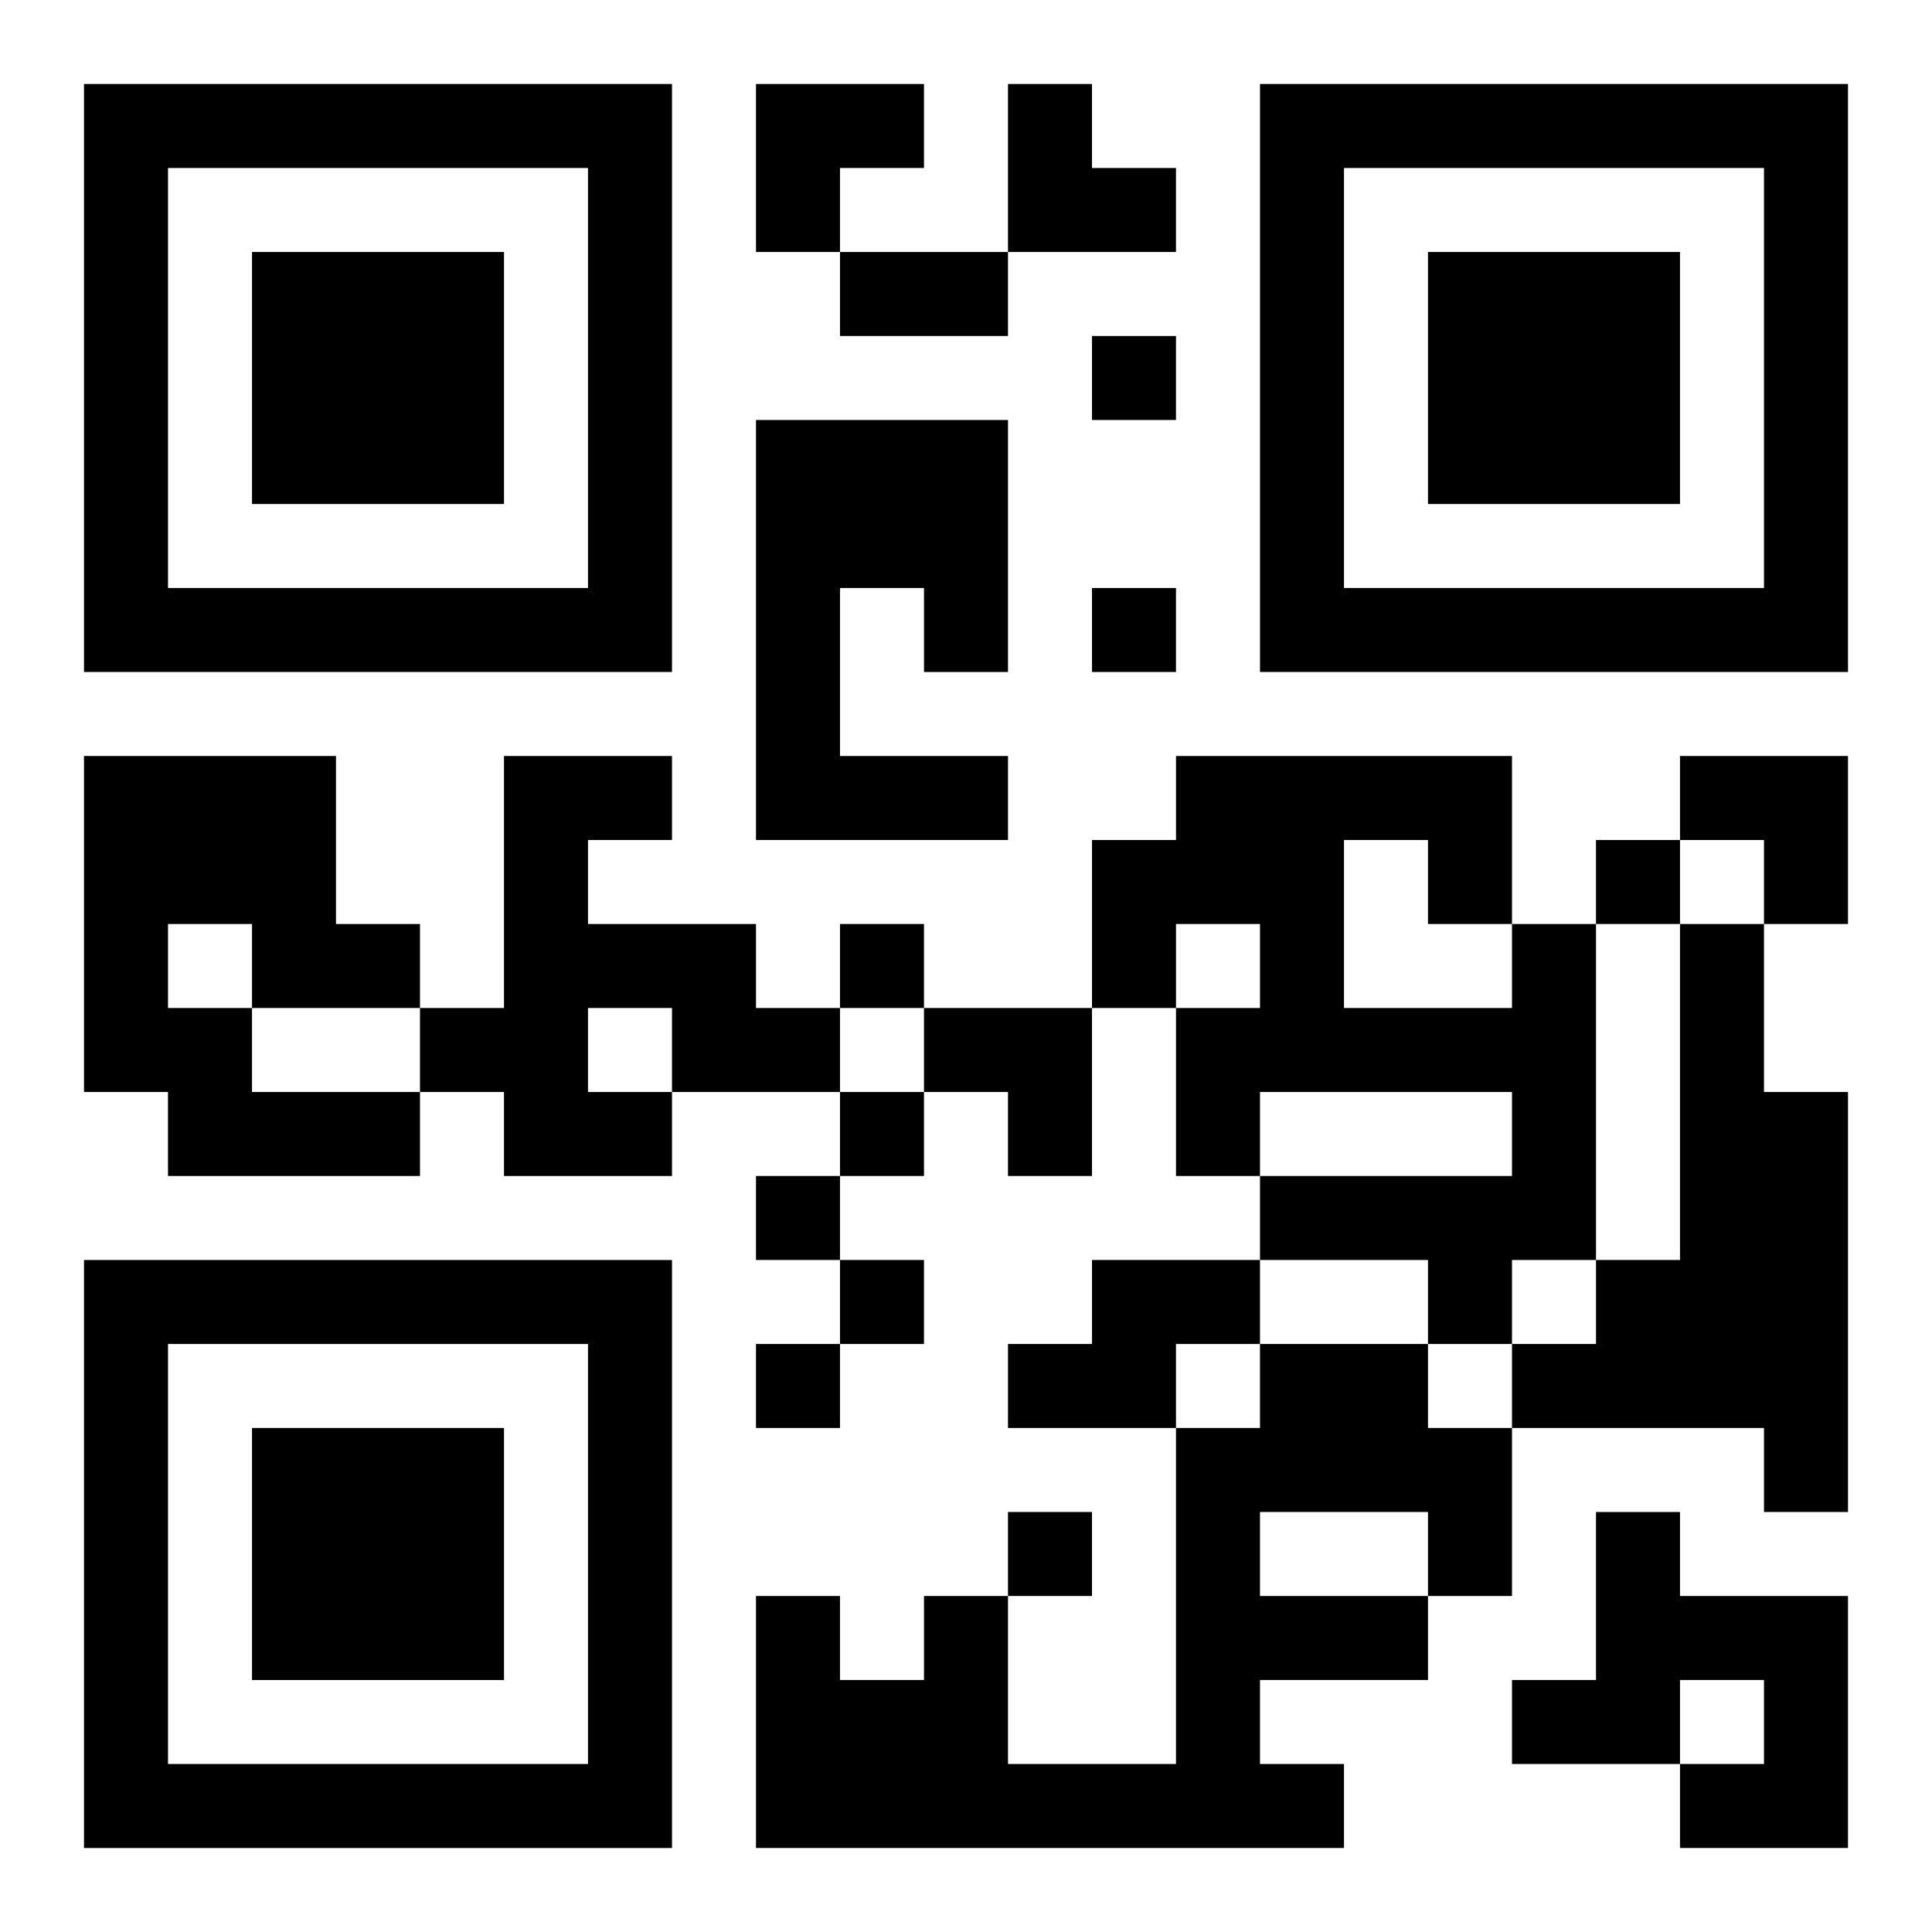
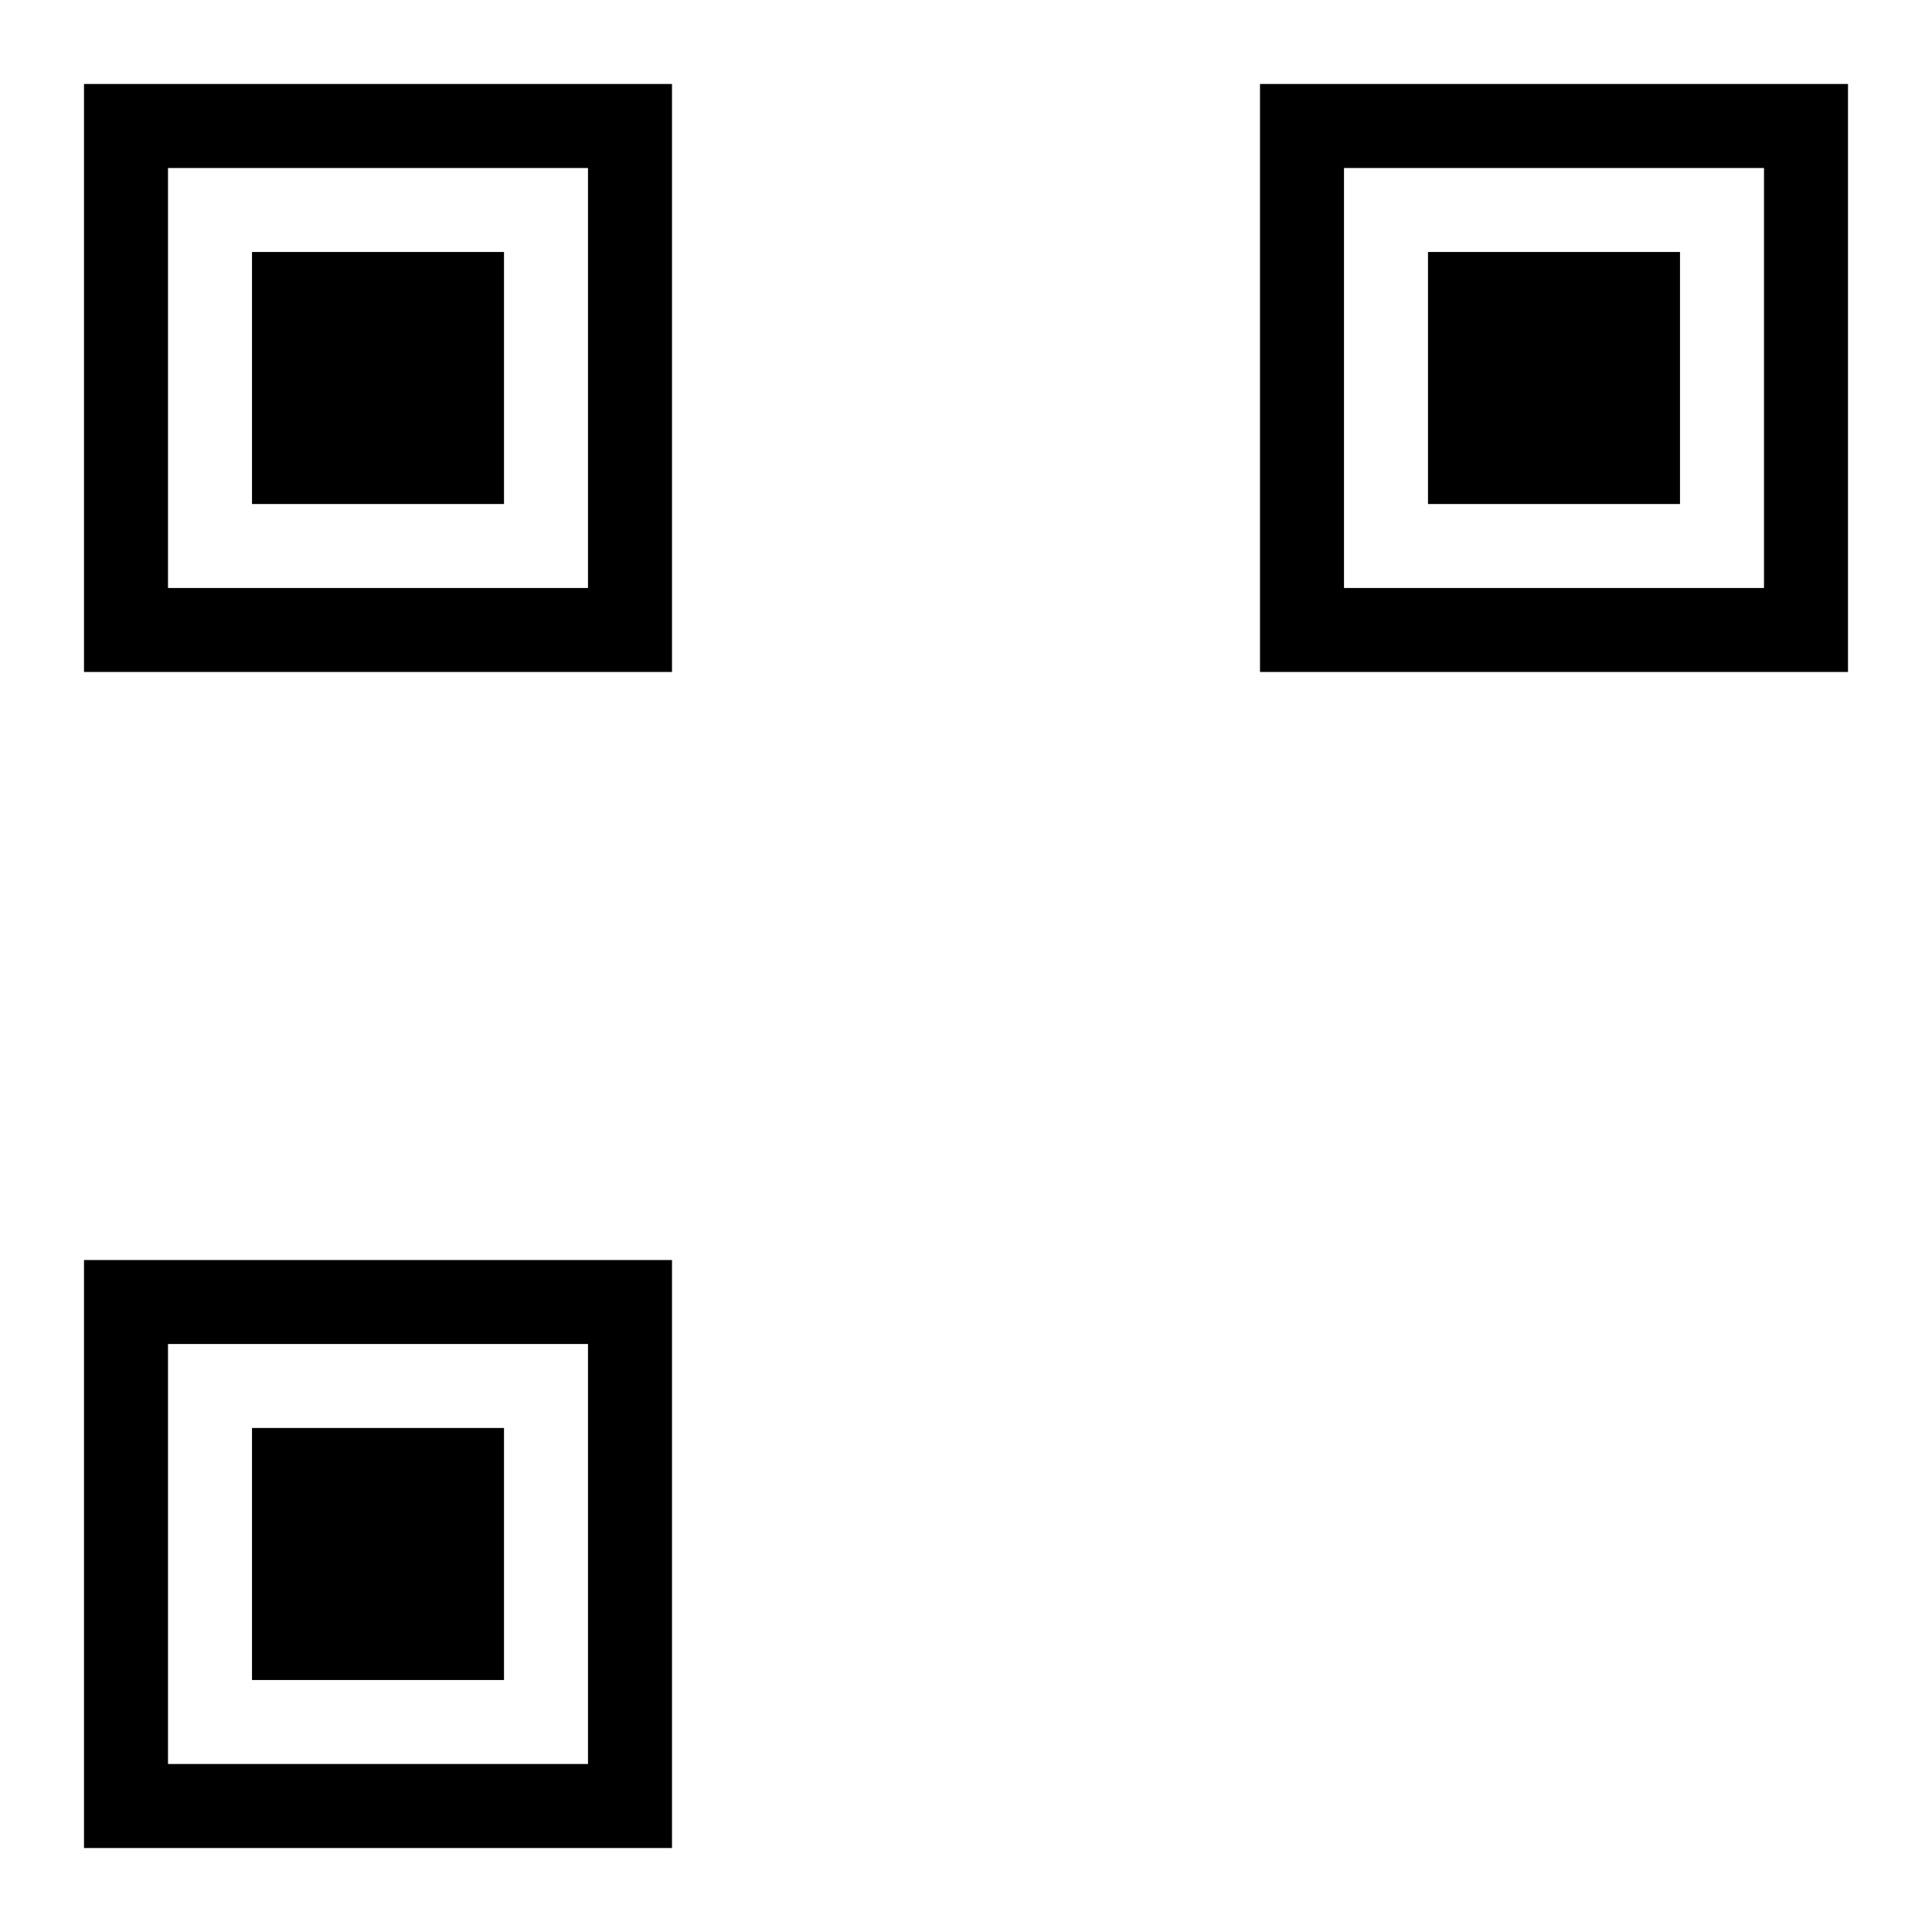
<svg xmlns="http://www.w3.org/2000/svg" xmlns:xlink="http://www.w3.org/1999/xlink" width="250" height="250" baseProfile="full" version="1.1" viewBox="-1 -1 23 23">
  <symbol id="a">
    <path d="m0 7v7h7v-7h-7zm1 1h5v5h-5v-5zm1 1v3h3v-3h-3z" />
  </symbol>
  <use y="-7" xlink:href="#a" />
  <use y="7" xlink:href="#a" />
  <use x="14" y="-7" xlink:href="#a" />
-   <path d="m8 4h3v3h-1v-1h-1v2h2v1h-3v-5m-8 4h3v2h1v1h-2v1h2v1h-3v-1h-1v-4m1 2v1h1v-1h-1m4-2h2v1h-1v1h2v1h1v1h-2v1h-2v-1h-1v-1h1v-3m1 3v1h1v-1h-1m11-1h1v4h-1v1h-1v-1h-2v-1h3v-1h-3v1h-1v-2h1v-1h-1v1h-1v-2h1v-1h4v2m-2-1v2h2v-1h-1v-1h-1m4 1h1v2h1v5h-1v-1h-3v-1h1v-1h1v-4m-7 4h2v1h-1v1h-2v-1h1v-1m2 1h2v1h1v2h-1v1h-2v1h1v1h-7v-3h1v1h1v-1h1v2h2v-4h1v-1m0 2v1h2v-1h-2m4 0h1v1h2v3h-2v-1h1v-1h-1v1h-2v-1h1v-2m-6-14v1h1v-1h-1m0 3v1h1v-1h-1m6 3v1h1v-1h-1m-9 1v1h1v-1h-1m0 2v1h1v-1h-1m-1 1v1h1v-1h-1m1 1v1h1v-1h-1m-1 1v1h1v-1h-1m3 2v1h1v-1h-1m-2-15h2v1h-2v-1m-1-2h2v1h-1v1h-1zm3 0h1v1h1v1h-2zm8 8h2v2h-1v-1h-1zm-9 3h2v2h-1v-1h-1z" />
</svg>